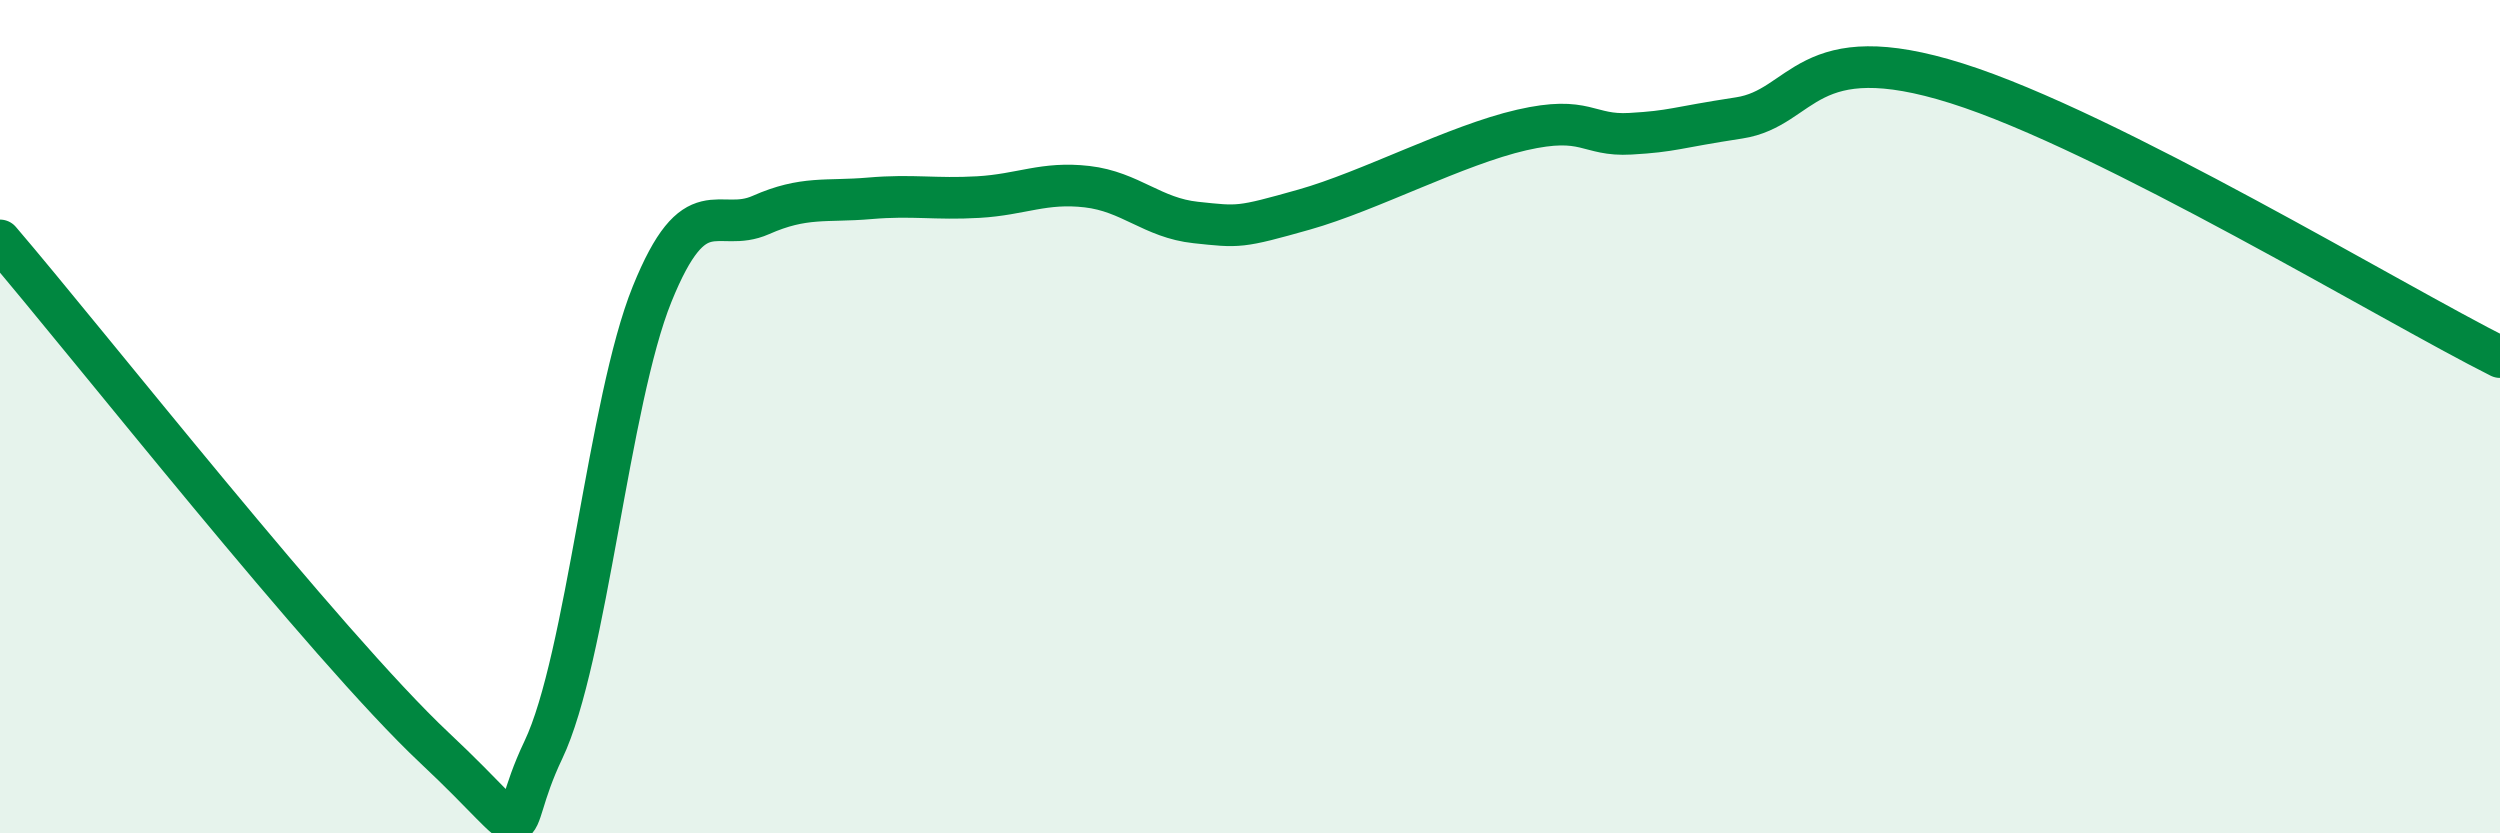
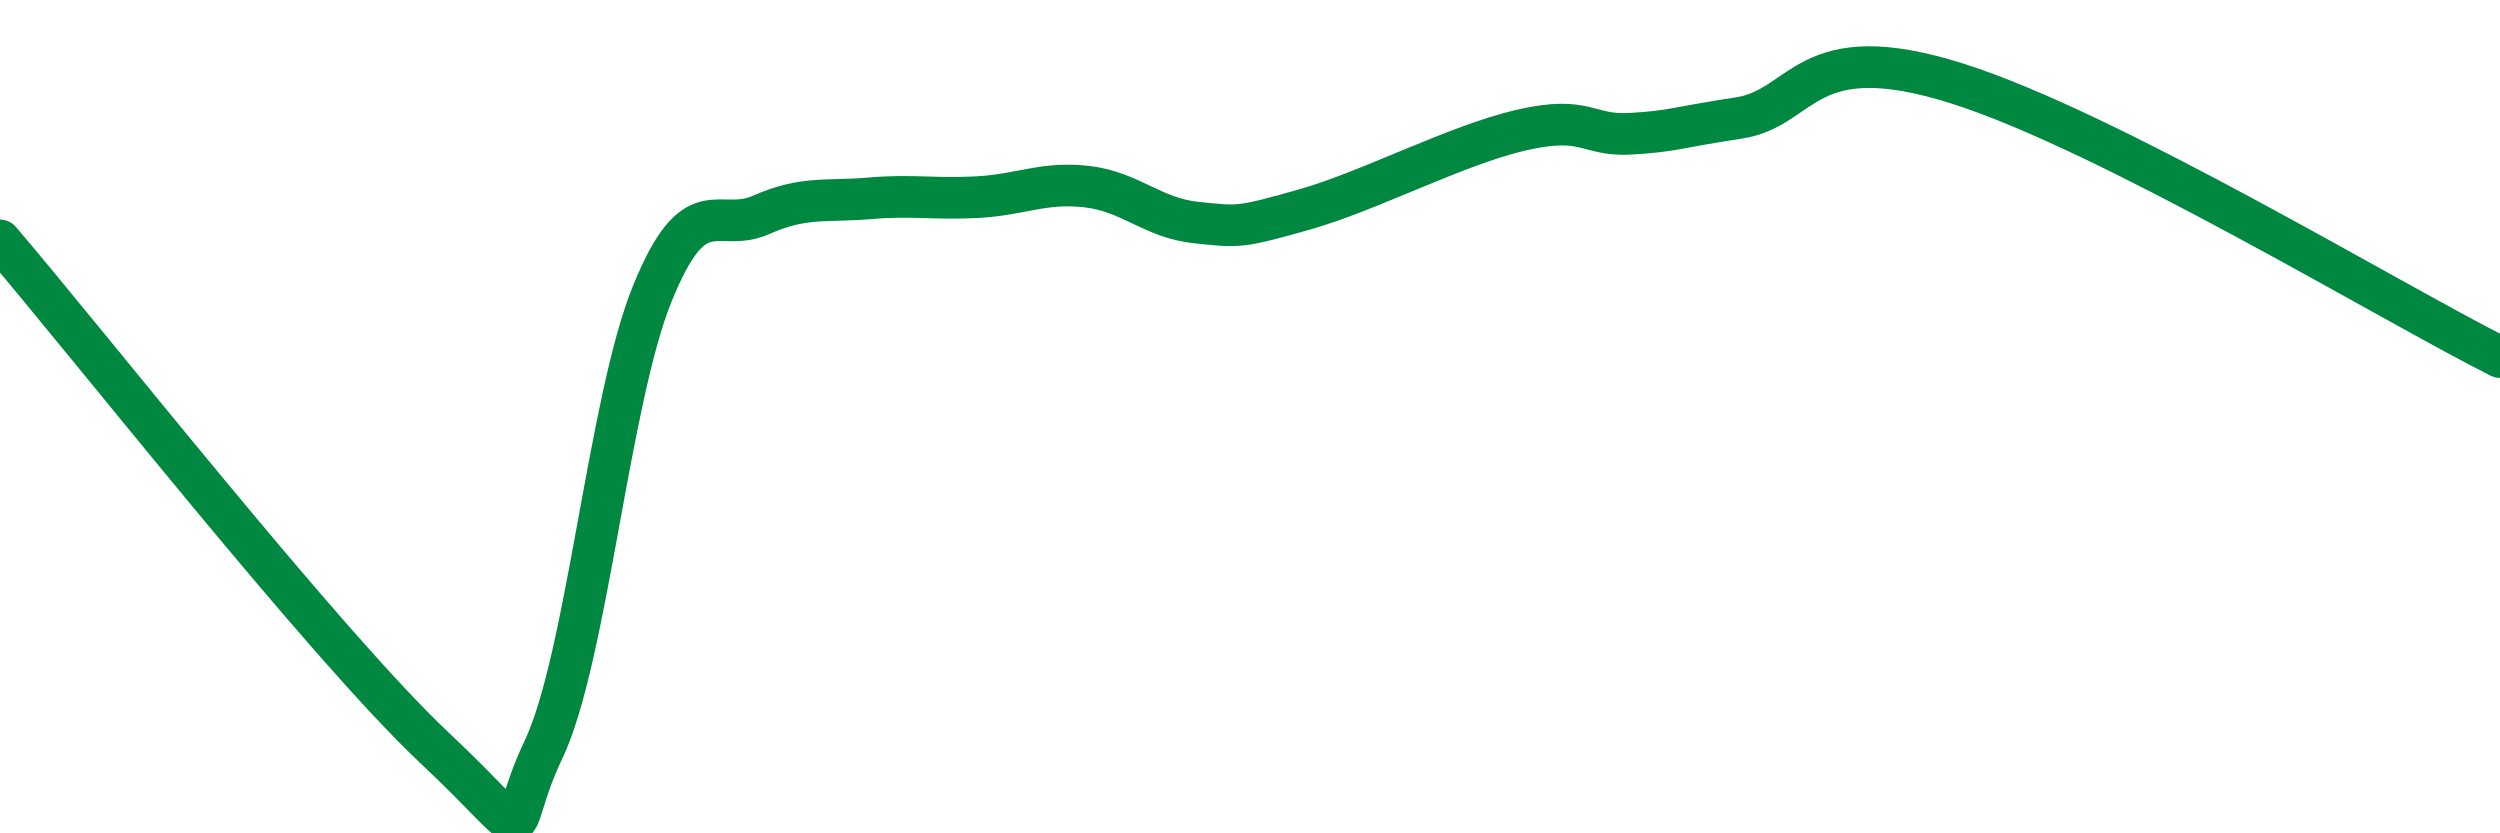
<svg xmlns="http://www.w3.org/2000/svg" width="60" height="20" viewBox="0 0 60 20">
-   <path d="M 0,5.77 C 2.09,8.21 7.82,15.5 10.43,17.95 C 13.04,20.4 12,20.18 13.04,18 C 14.08,15.82 14.61,9.63 15.65,7.06 C 16.69,4.49 17.22,5.62 18.26,5.16 C 19.3,4.7 19.83,4.85 20.87,4.76 C 21.91,4.67 22.44,4.79 23.48,4.73 C 24.52,4.67 25.05,4.36 26.09,4.48 C 27.13,4.6 27.66,5.23 28.7,5.34 C 29.74,5.45 29.74,5.47 31.3,5.03 C 32.86,4.59 34.95,3.48 36.52,3.12 C 38.09,2.76 38.09,3.27 39.13,3.21 C 40.17,3.15 40.17,3.07 41.74,2.83 C 43.31,2.59 43.31,0.85 46.96,2 C 50.61,3.15 57.39,7.26 60,8.57L60 20L0 20Z" fill="#008740" opacity="0.1" stroke-linecap="round" stroke-linejoin="round" />
  <path d="M 0,5.77 C 2.09,8.21 7.82,15.5 10.43,17.95 C 13.04,20.4 12,20.18 13.04,18 C 14.08,15.82 14.61,9.63 15.65,7.06 C 16.69,4.49 17.22,5.62 18.26,5.16 C 19.3,4.7 19.83,4.85 20.87,4.76 C 21.91,4.67 22.44,4.79 23.48,4.73 C 24.52,4.67 25.05,4.36 26.09,4.48 C 27.13,4.6 27.66,5.23 28.7,5.34 C 29.74,5.45 29.74,5.47 31.3,5.03 C 32.86,4.59 34.95,3.48 36.52,3.12 C 38.09,2.76 38.09,3.27 39.13,3.21 C 40.17,3.15 40.17,3.07 41.74,2.83 C 43.31,2.59 43.31,0.85 46.96,2 C 50.61,3.15 57.39,7.26 60,8.57" stroke="#008740" stroke-width="1" fill="none" stroke-linecap="round" stroke-linejoin="round" />
</svg>